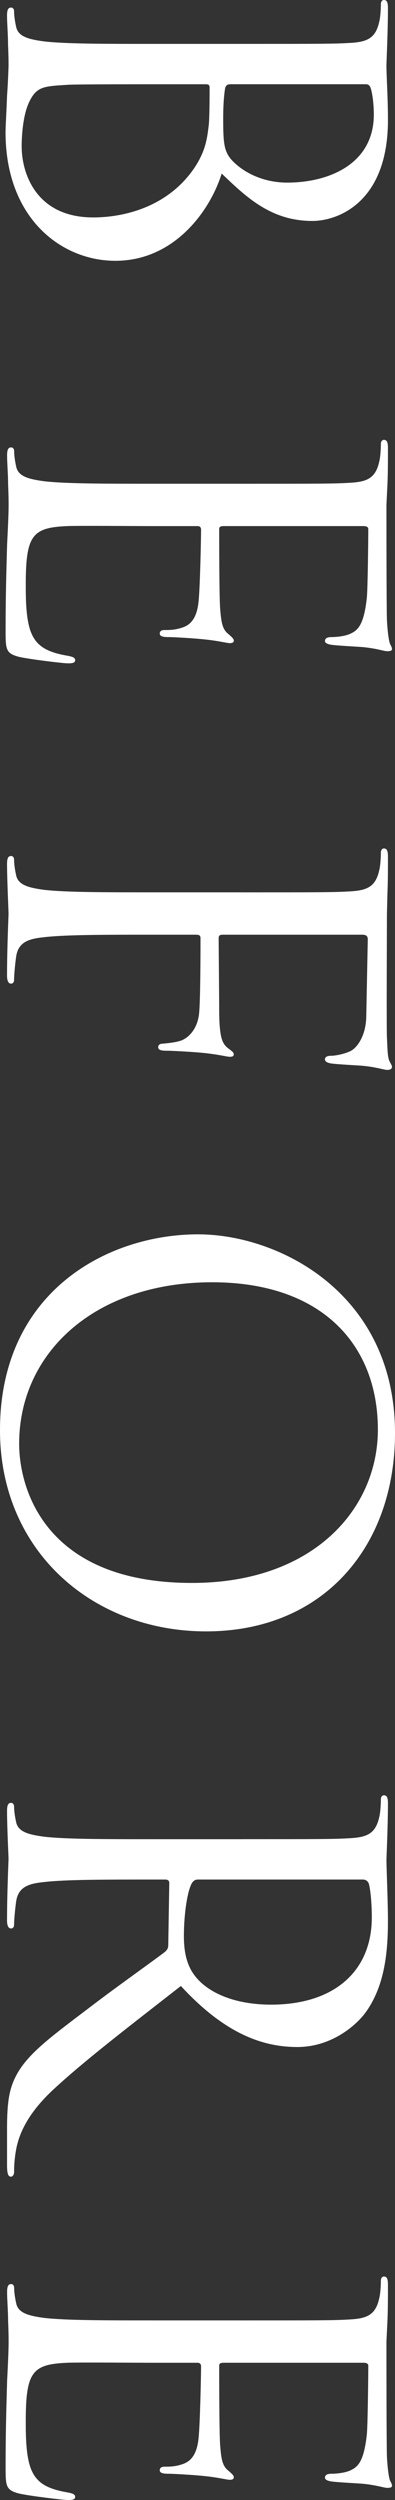
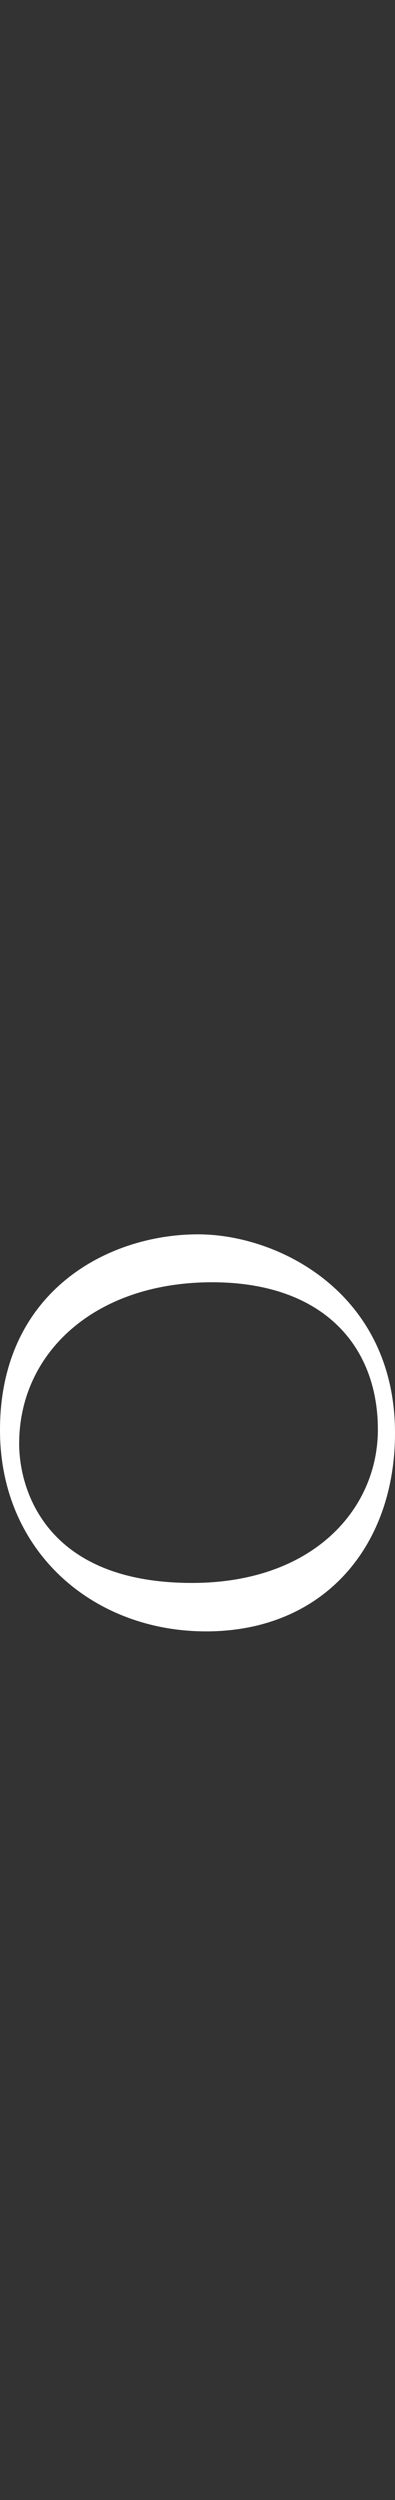
<svg xmlns="http://www.w3.org/2000/svg" viewBox="0 0 31.929 201.818">
  <rect x="0" y="0" width="31.929" height="201.818" fill="#333333" stroke="none" />
  <g id="a" />
  <g id="b">
    <g id="c">
      <g>
-         <path d="M19.548,3.543c6.353,0,7.494,0,8.797-.081,1.385-.082,2.036-.408,2.321-1.751,.082-.326,.122-1.018,.122-1.385,0-.163,.082-.326,.245-.326,.244,0,.326,.204,.326,.651,0,1.833-.122,4.398-.122,4.602,0,.978,.122,2.566,.122,4.439,0,6.679-4.073,8.145-6.109,8.145-3.339,0-5.335-1.914-7.331-3.828-.937,3.014-3.828,7.045-8.593,7.045C4.969,21.055,.448,17.634,.448,10.67c0-.448,.081-1.751,.122-2.932,.082-1.181,.122-2.321,.122-2.484,0-.081,0-.773-.041-1.629,0-.814-.082-1.751-.082-2.362,0-.448,.082-.652,.326-.652,.122,0,.244,.082,.244,.326,0,.367,.082,.855,.163,1.222,.163,.815,1.059,1.019,2.24,1.181,1.71,.204,4.928,.204,8.838,.204h7.167Zm-5.213,3.258c-3.136,0-8.186,0-8.797,.041-1.996,.122-2.565,.122-3.176,1.385-.53,1.1-.611,2.851-.611,3.584,0,2.199,1.181,5.742,5.783,5.742,2.444,0,5.987-.814,8.145-3.95,.937-1.385,1.059-2.403,1.181-3.38,.082-.529,.082-2.566,.082-3.177,0-.163-.082-.244-.285-.244h-2.321Zm4.317,0c-.285,0-.367,.082-.448,.285-.041,.244-.163,.977-.163,2.484,0,2.281,.082,2.851,1.059,3.706,.977,.855,2.443,1.466,4.113,1.466,3.38,0,7.005-1.507,7.005-5.498,0-.448-.041-1.303-.204-1.955-.082-.367-.204-.489-.448-.489h-10.915Z" style="fill:#fff;" />
-         <path d="M19.548,39.052c6.353,0,7.494,0,8.797-.082,1.385-.081,2.036-.407,2.321-1.751,.082-.326,.122-1.018,.122-1.385,0-.163,.082-.326,.245-.326,.244,0,.326,.204,.326,.651,0,.937,0,2.037-.041,2.933l-.081,1.669c0,.285,0,8.39,.041,9.326,.041,.774,.122,1.426,.204,1.751,.041,.204,.204,.367,.204,.57,0,.122-.163,.163-.367,.163-.285,0-.773-.204-1.914-.326-.407-.041-2.199-.122-2.688-.204-.204-.041-.448-.122-.448-.285,0-.244,.204-.326,.529-.326,.285,0,.978-.041,1.466-.245,.652-.285,1.14-.692,1.385-2.891,.082-.692,.122-5.132,.122-5.58,0-.163-.122-.245-.407-.245h-11.24c-.285,0-.407,.041-.407,.245,0,.529,0,5.539,.082,6.475,.081,.978,.163,1.548,.57,1.915,.326,.285,.53,.448,.53,.611,0,.122-.082,.204-.326,.204-.244,0-.937-.204-2.28-.326-.815-.081-2.322-.163-2.606-.163-.326,0-.774,0-.774-.285,0-.204,.163-.285,.367-.285,.407,0,.814,0,1.344-.163,.57-.163,1.263-.53,1.425-2.118,.122-1.1,.204-5.131,.204-5.824,0-.204-.122-.285-.285-.285h-3.583c-1.385,0-6.109-.041-6.964,0-2.81,.123-3.339,.733-3.339,4.725,0,1.059,0,2.851,.448,3.91,.448,1.059,1.263,1.547,2.933,1.833,.448,.082,.611,.163,.611,.367,0,.244-.326,.244-.611,.244-.326,0-3.095-.326-3.951-.529-1.059-.285-1.059-.611-1.059-2.199,0-3.055,.081-5.294,.122-6.883,.082-1.588,.122-2.566,.122-3.177,0-.081,0-.773-.041-1.629,0-.814-.082-1.751-.082-2.362,0-.448,.082-.652,.326-.652,.122,0,.244,.082,.244,.326,0,.367,.082,.855,.163,1.222,.163,.814,1.059,1.018,2.24,1.181,1.71,.204,4.928,.204,8.838,.204h7.167Z" style="fill:#fff;" />
-         <path d="M19.548,72.037c6.353,0,7.494,0,8.797-.082,1.385-.081,2.036-.407,2.321-1.751,.082-.326,.122-1.018,.122-1.385,0-.163,.082-.326,.245-.326,.244,0,.326,.204,.326,.651,0,.937,0,2.037-.041,2.933l-.041,1.669c0,.814-.041,9.082,0,10.019,.041,.774,.041,1.426,.163,1.792,.082,.245,.244,.407,.244,.57s-.163,.244-.367,.244c-.285,0-.773-.204-1.914-.326-.407-.041-2.199-.122-2.688-.204-.204-.041-.448-.122-.448-.326s.204-.285,.489-.285c.326,0,1.018-.122,1.547-.367,.53-.244,1.263-1.181,1.303-2.769l.123-6.272c0-.244-.123-.367-.448-.367h-11.24c-.244,0-.367,.041-.367,.285l.041,5.213c0,.692,0,1.263,.041,1.833,.082,.977,.204,1.507,.733,1.873,.204,.163,.407,.285,.407,.448,0,.163-.123,.204-.326,.204-.244,0-.937-.204-2.28-.326-.815-.081-2.444-.163-2.729-.163-.366,0-.773,0-.773-.285,0-.204,.163-.285,.366-.285,.407-.041,.978-.082,1.466-.244,.57-.204,1.303-.855,1.466-2.118,.122-1.019,.122-5.458,.122-6.15,0-.204-.082-.285-.367-.285h-3.461c-3.91,0-7.127,0-8.838,.204-1.181,.123-2.077,.367-2.24,1.588-.082,.57-.163,1.466-.163,1.833,0,.244-.122,.326-.244,.326-.204,0-.326-.204-.326-.652,0-2.24,.122-4.806,.122-5.009s-.122-2.769-.122-3.991c0-.448,.082-.652,.326-.652,.122,0,.244,.082,.244,.326,0,.367,.082,.855,.163,1.222,.163,.814,1.059,1.018,2.24,1.181,1.71,.204,4.928,.204,8.838,.204h7.167Z" style="fill:#fff;" />
        <path d="M31.929,115.691c0,9.163-5.783,16.005-15.272,16.005-9.123,0-16.657-6.435-16.657-16.25,0-11.159,8.675-15.802,16.005-15.802,6.598,0,15.924,4.806,15.924,16.046Zm-30.381,.855c0,3.665,2.118,11.24,13.969,11.24,9.774,0,15.028-5.946,15.028-12.381,0-6.801-4.48-11.892-13.399-11.892-9.489,0-15.598,5.701-15.598,13.032Z" style="fill:#fff;" />
-         <path d="M19.548,148.471c6.353,0,7.494,0,8.797-.082,1.385-.081,2.036-.407,2.321-1.751,.082-.326,.122-1.018,.122-1.385,0-.163,.082-.326,.245-.326,.244,0,.326,.204,.326,.651,0,1.833-.122,4.398-.122,4.602,0,.448,.122,3.543,.122,4.806,0,2.566-.245,5.294-1.792,7.453-.733,1.018-2.729,2.81-5.539,2.81-3.014,0-6.027-1.263-9.408-4.928-4.276,3.339-7.901,6.108-10.426,8.471-2.321,2.199-2.77,3.95-2.932,4.969-.123,.773-.123,1.344-.123,1.588,0,.204-.122,.367-.244,.367-.244,0-.326-.244-.326-.978v-2.892c0-2.28,.204-3.298,.774-4.357,.937-1.751,2.932-3.177,5.986-5.498,2.24-1.71,4.969-3.625,6.027-4.439,.163-.163,.245-.285,.245-.529l.082-5.009c0-.204-.123-.285-.326-.285h-.977c-3.91,0-7.127,0-8.838,.204-1.181,.122-2.077,.367-2.24,1.588-.082,.57-.163,1.466-.163,1.833,0,.244-.122,.326-.244,.326-.204,0-.326-.204-.326-.651,0-2.24,.122-4.806,.122-5.009,0-.041-.122-2.606-.122-3.828,0-.448,.082-.652,.326-.652,.122,0,.244,.082,.244,.326,0,.367,.082,.855,.163,1.222,.163,.814,1.059,1.018,2.24,1.181,1.71,.204,4.928,.204,8.838,.204h7.167Zm-3.543,3.258c-.204,0-.367,.082-.489,.285-.367,.611-.652,2.484-.652,4.276,0,.978,.123,2.118,.774,3.055,.978,1.425,3.177,2.484,6.272,2.484,5.09,0,8.145-2.688,8.145-7.046,0-1.222-.122-2.321-.245-2.729-.081-.204-.244-.326-.488-.326h-13.317Z" style="fill:#fff;" />
-         <path d="M19.548,187.32c6.353,0,7.494,0,8.797-.082,1.385-.081,2.036-.407,2.321-1.751,.082-.326,.122-1.018,.122-1.385,0-.163,.082-.326,.245-.326,.244,0,.326,.204,.326,.651,0,.937,0,2.037-.041,2.933l-.081,1.669c0,.285,0,8.39,.041,9.326,.041,.774,.122,1.426,.204,1.751,.041,.204,.204,.367,.204,.57,0,.122-.163,.163-.367,.163-.285,0-.773-.204-1.914-.326-.407-.041-2.199-.122-2.688-.204-.204-.041-.448-.122-.448-.285,0-.244,.204-.326,.529-.326,.285,0,.978-.041,1.466-.245,.652-.285,1.14-.692,1.385-2.891,.082-.692,.122-5.132,.122-5.58,0-.163-.122-.245-.407-.245h-11.24c-.285,0-.407,.041-.407,.245,0,.529,0,5.539,.082,6.475,.081,.978,.163,1.548,.57,1.915,.326,.285,.53,.448,.53,.611,0,.122-.082,.204-.326,.204-.244,0-.937-.204-2.28-.326-.815-.081-2.322-.163-2.606-.163-.326,0-.774,0-.774-.285,0-.204,.163-.285,.367-.285,.407,0,.814,0,1.344-.163,.57-.163,1.263-.53,1.425-2.118,.122-1.1,.204-5.131,.204-5.824,0-.204-.122-.285-.285-.285h-3.583c-1.385,0-6.109-.041-6.964,0-2.81,.123-3.339,.733-3.339,4.725,0,1.059,0,2.851,.448,3.91,.448,1.059,1.263,1.547,2.933,1.833,.448,.082,.611,.163,.611,.367,0,.244-.326,.244-.611,.244-.326,0-3.095-.326-3.951-.529-1.059-.285-1.059-.611-1.059-2.199,0-3.055,.081-5.294,.122-6.883,.082-1.588,.122-2.566,.122-3.177,0-.081,0-.773-.041-1.629,0-.814-.082-1.751-.082-2.362,0-.448,.082-.652,.326-.652,.122,0,.244,.082,.244,.326,0,.367,.082,.855,.163,1.222,.163,.814,1.059,1.018,2.24,1.181,1.71,.204,4.928,.204,8.838,.204h7.167Z" style="fill:#fff;" />
      </g>
    </g>
  </g>
</svg>